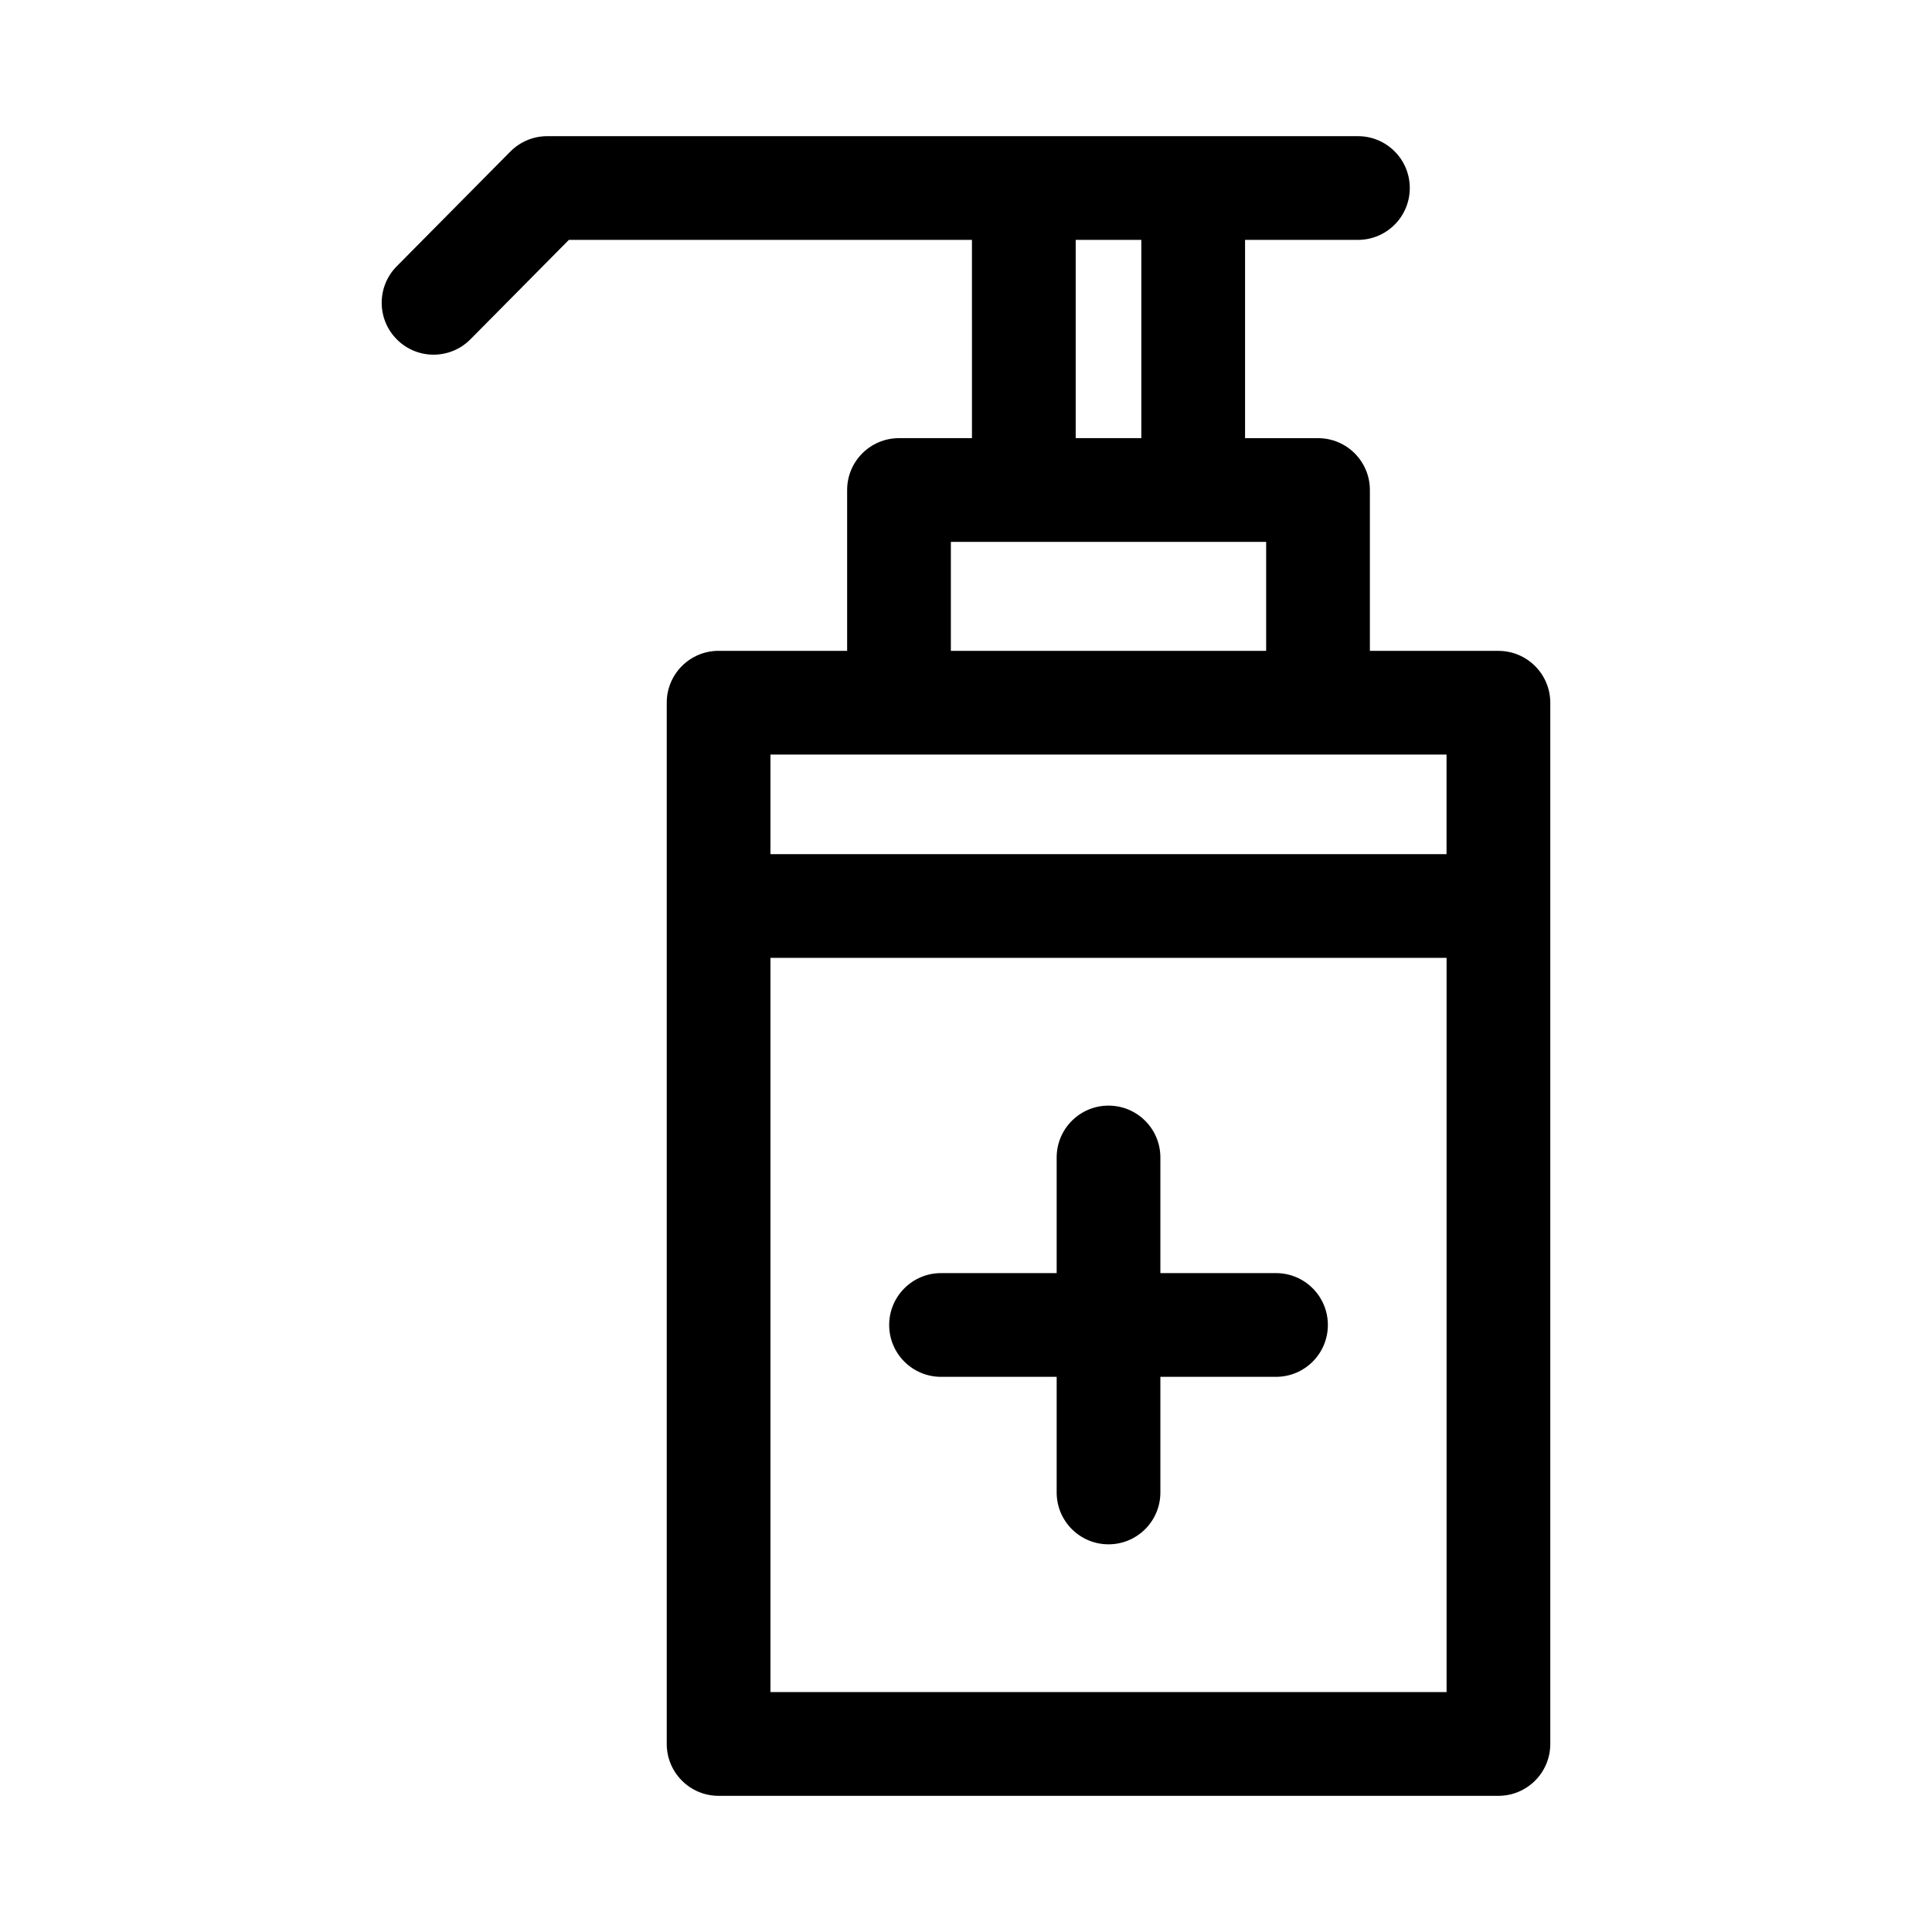
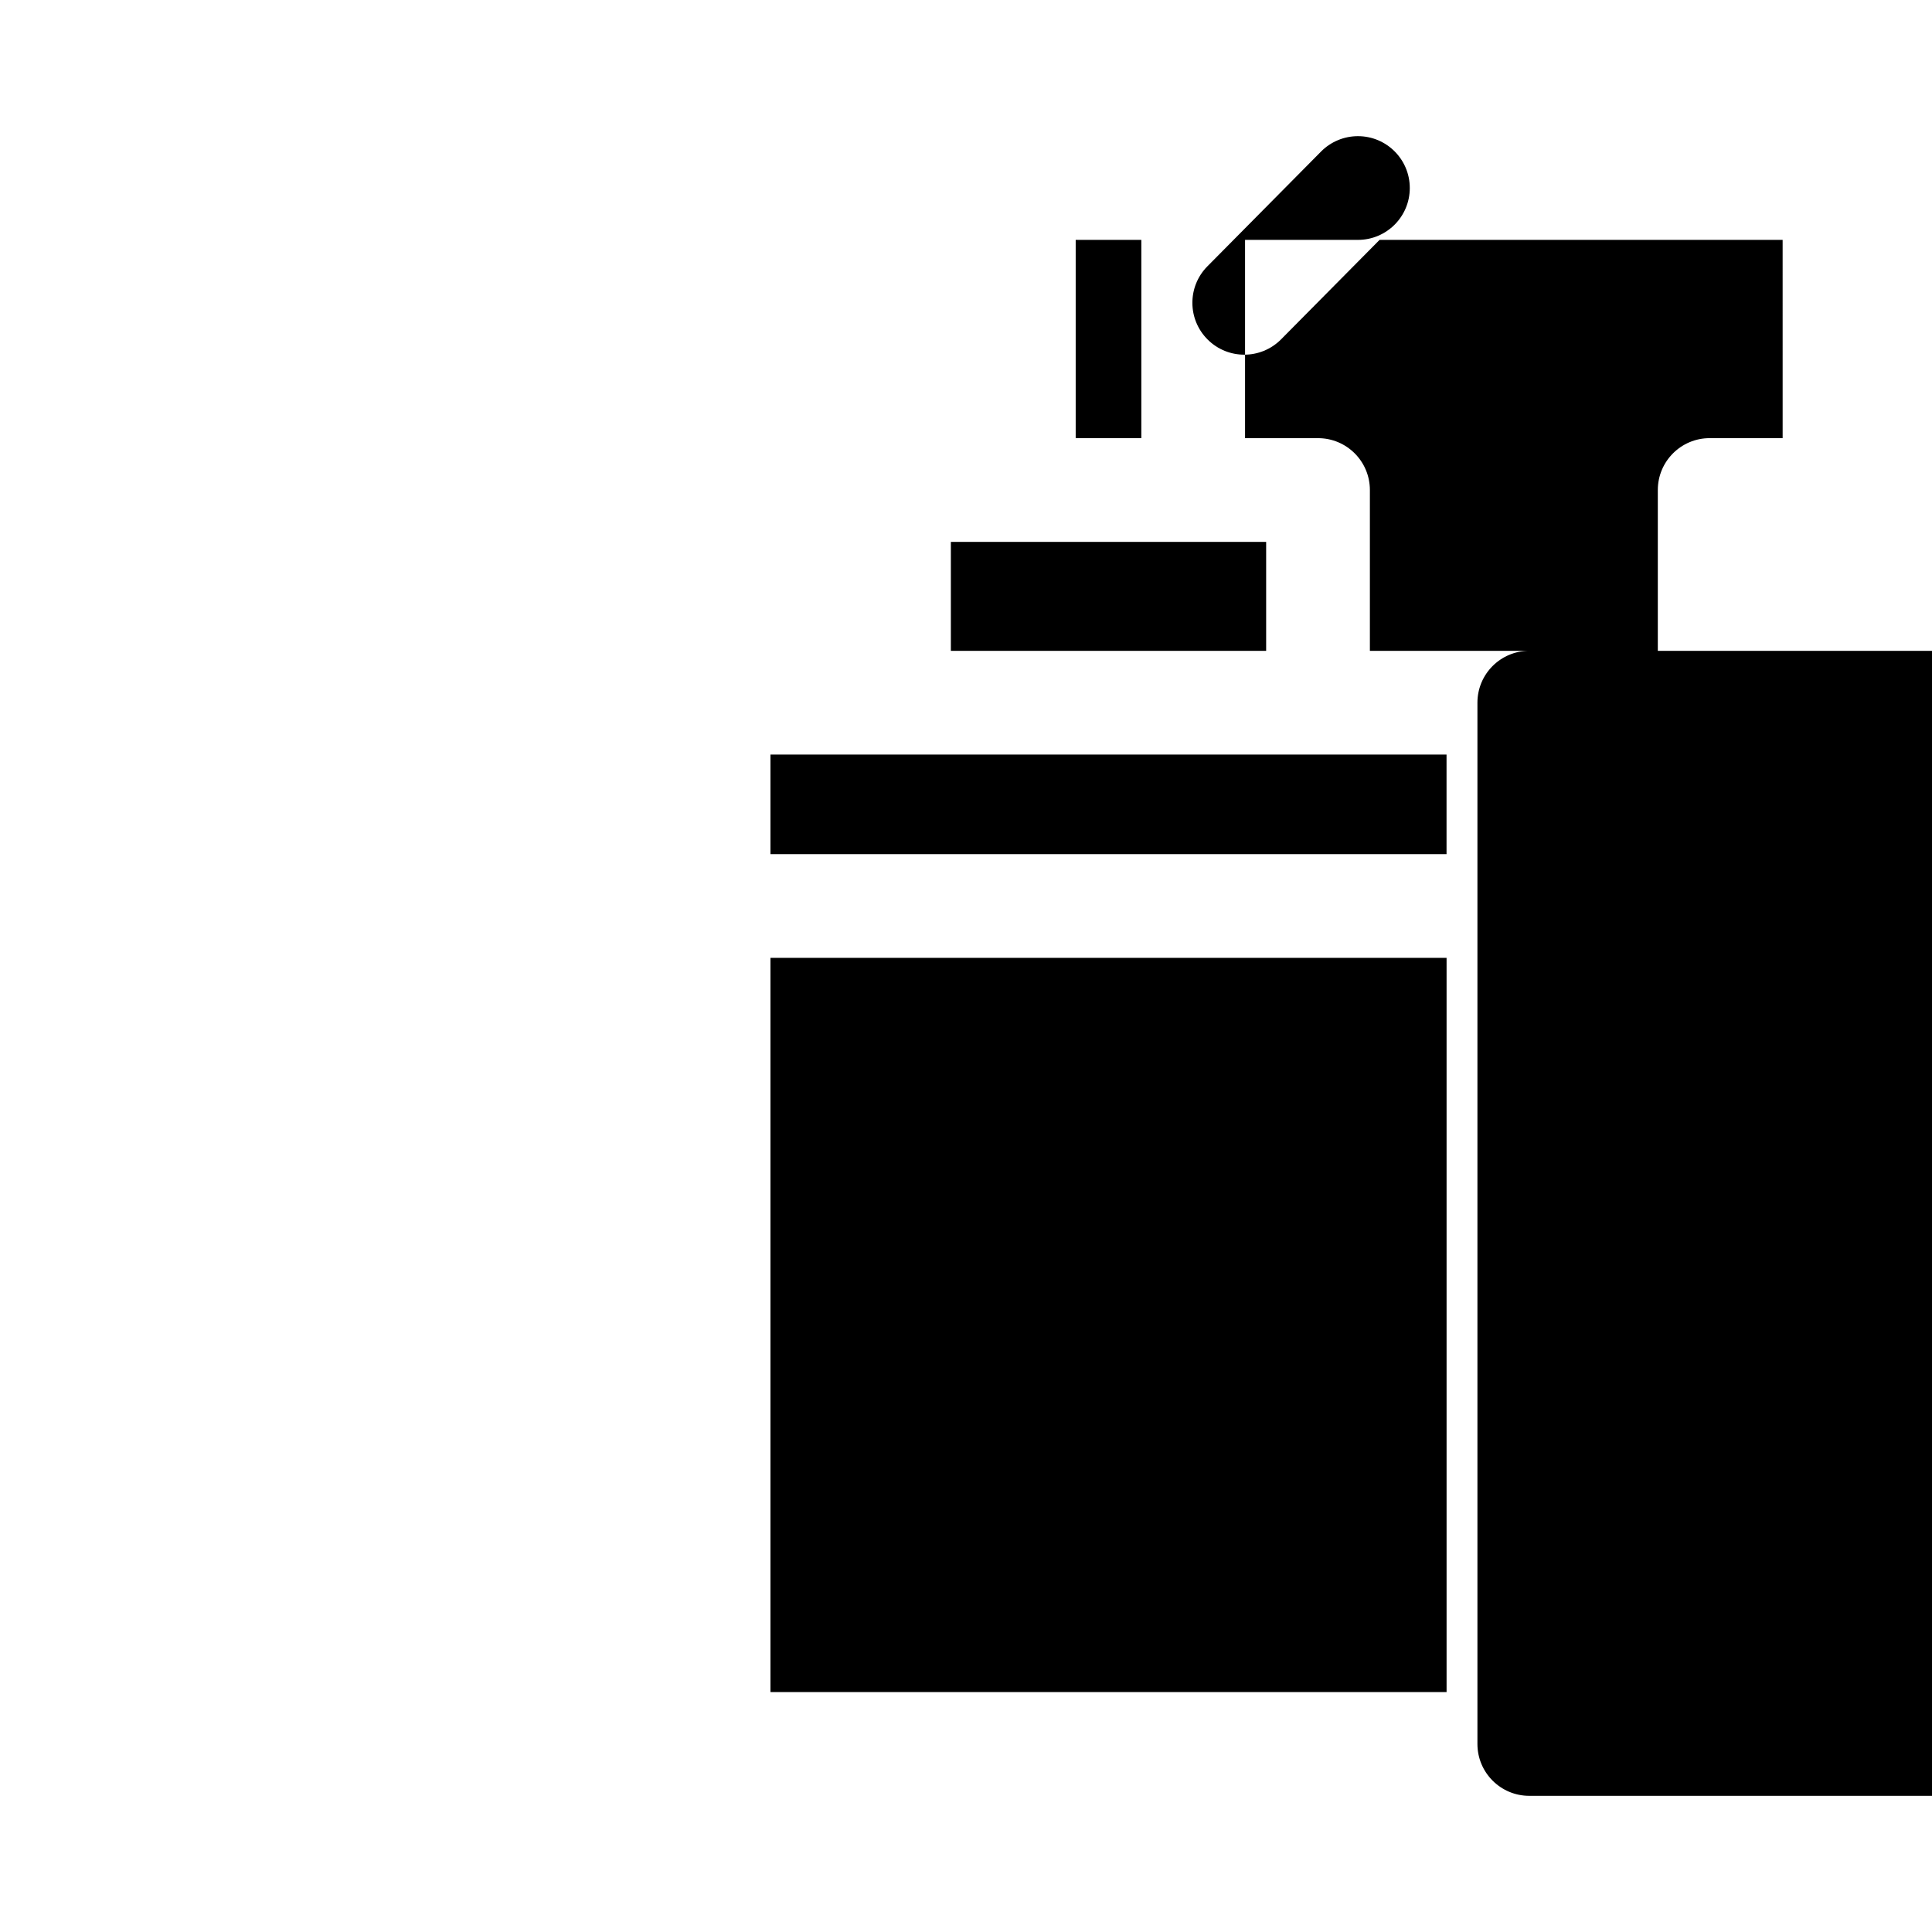
<svg xmlns="http://www.w3.org/2000/svg" fill="#000000" width="800px" height="800px" version="1.1" viewBox="144 144 512 512">
-   <path d="m541.1 316.48h-34.066v-42.617c0-7.594-6.152-13.746-13.742-13.746h-19.34v-52.547h29.914c7.594 0 13.742-6.152 13.742-13.742s-6.148-13.742-13.742-13.742h-214.84c-3.664 0-7.188 1.465-9.77 4.07l-30.121 30.418c-5.348 5.394-5.301 14.098 0.098 19.438 2.68 2.656 6.176 3.981 9.672 3.981 3.535 0 7.078-1.363 9.762-4.07l26.09-26.348h106.82l0.004 52.539h-19.336c-7.594 0-13.746 6.152-13.746 13.746v42.617h-34.062c-7.594 0-13.742 6.152-13.742 13.742v275.95c0 7.594 6.152 13.746 13.742 13.746h206.66c7.59 0 13.746-6.152 13.746-13.746v-275.94c-0.004-7.59-6.164-13.742-13.75-13.742zm-112.03-108.91h17.391v52.543h-17.391zm-33.082 80.039h83.555v28.871h-83.555zm131.36 56.359v26.395l-179.17-0.004v-26.395zm-179.17 248.45v-194.57h179.18v194.57zm147.72-97.285c0 7.594-6.152 13.742-13.746 13.742h-30.641v30.645c0 7.59-6.152 13.742-13.742 13.742-7.59 0-13.742-6.152-13.742-13.742v-30.645h-30.645c-7.59 0-13.742-6.152-13.742-13.742 0-7.59 6.152-13.746 13.742-13.746h30.645v-30.645c0-7.594 6.152-13.742 13.742-13.742 7.59 0 13.742 6.152 13.742 13.742v30.645h30.645c7.594 0 13.742 6.152 13.742 13.746z" />
+   <path d="m541.1 316.48h-34.066v-42.617c0-7.594-6.152-13.746-13.742-13.746h-19.34v-52.547h29.914c7.594 0 13.742-6.152 13.742-13.742s-6.148-13.742-13.742-13.742c-3.664 0-7.188 1.465-9.77 4.07l-30.121 30.418c-5.348 5.394-5.301 14.098 0.098 19.438 2.68 2.656 6.176 3.981 9.672 3.981 3.535 0 7.078-1.363 9.762-4.07l26.09-26.348h106.82l0.004 52.539h-19.336c-7.594 0-13.746 6.152-13.746 13.746v42.617h-34.062c-7.594 0-13.742 6.152-13.742 13.742v275.95c0 7.594 6.152 13.746 13.742 13.746h206.66c7.59 0 13.746-6.152 13.746-13.746v-275.94c-0.004-7.59-6.164-13.742-13.75-13.742zm-112.03-108.91h17.391v52.543h-17.391zm-33.082 80.039h83.555v28.871h-83.555zm131.36 56.359v26.395l-179.17-0.004v-26.395zm-179.17 248.45v-194.57h179.18v194.57zm147.72-97.285c0 7.594-6.152 13.742-13.746 13.742h-30.641v30.645c0 7.59-6.152 13.742-13.742 13.742-7.59 0-13.742-6.152-13.742-13.742v-30.645h-30.645c-7.59 0-13.742-6.152-13.742-13.742 0-7.59 6.152-13.746 13.742-13.746h30.645v-30.645c0-7.594 6.152-13.742 13.742-13.742 7.59 0 13.742 6.152 13.742 13.742v30.645h30.645c7.594 0 13.742 6.152 13.742 13.746z" />
</svg>